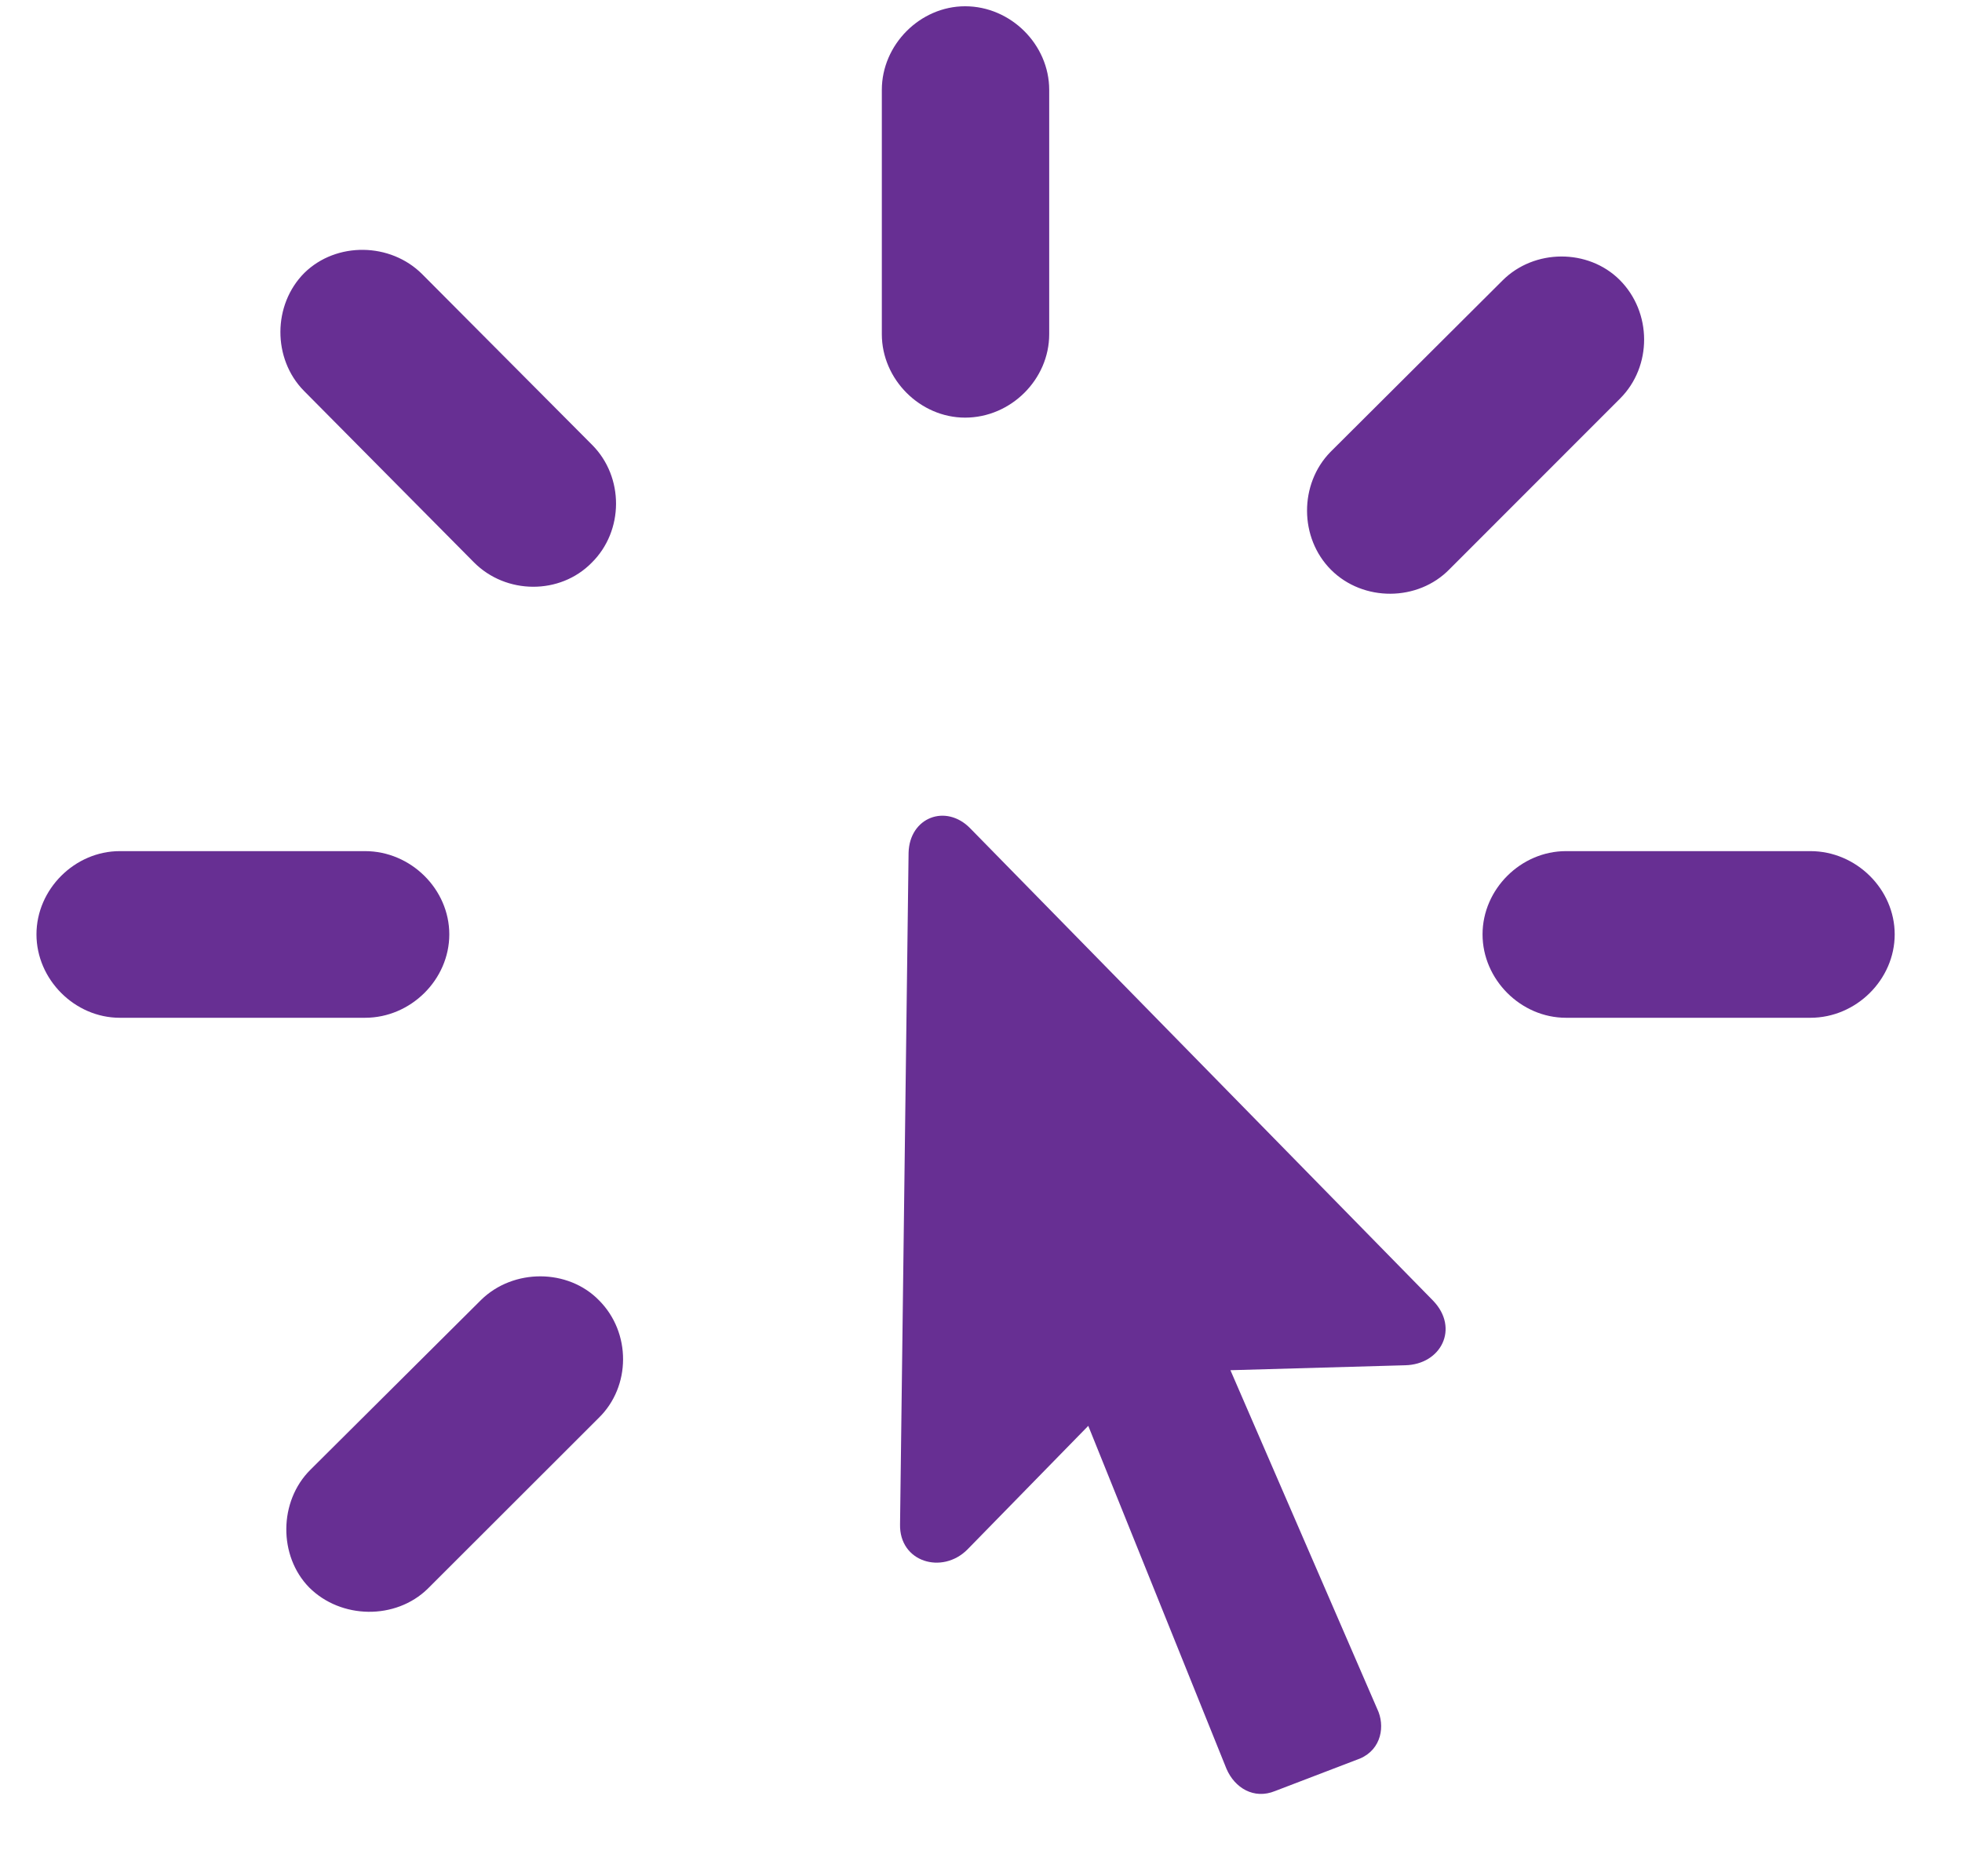
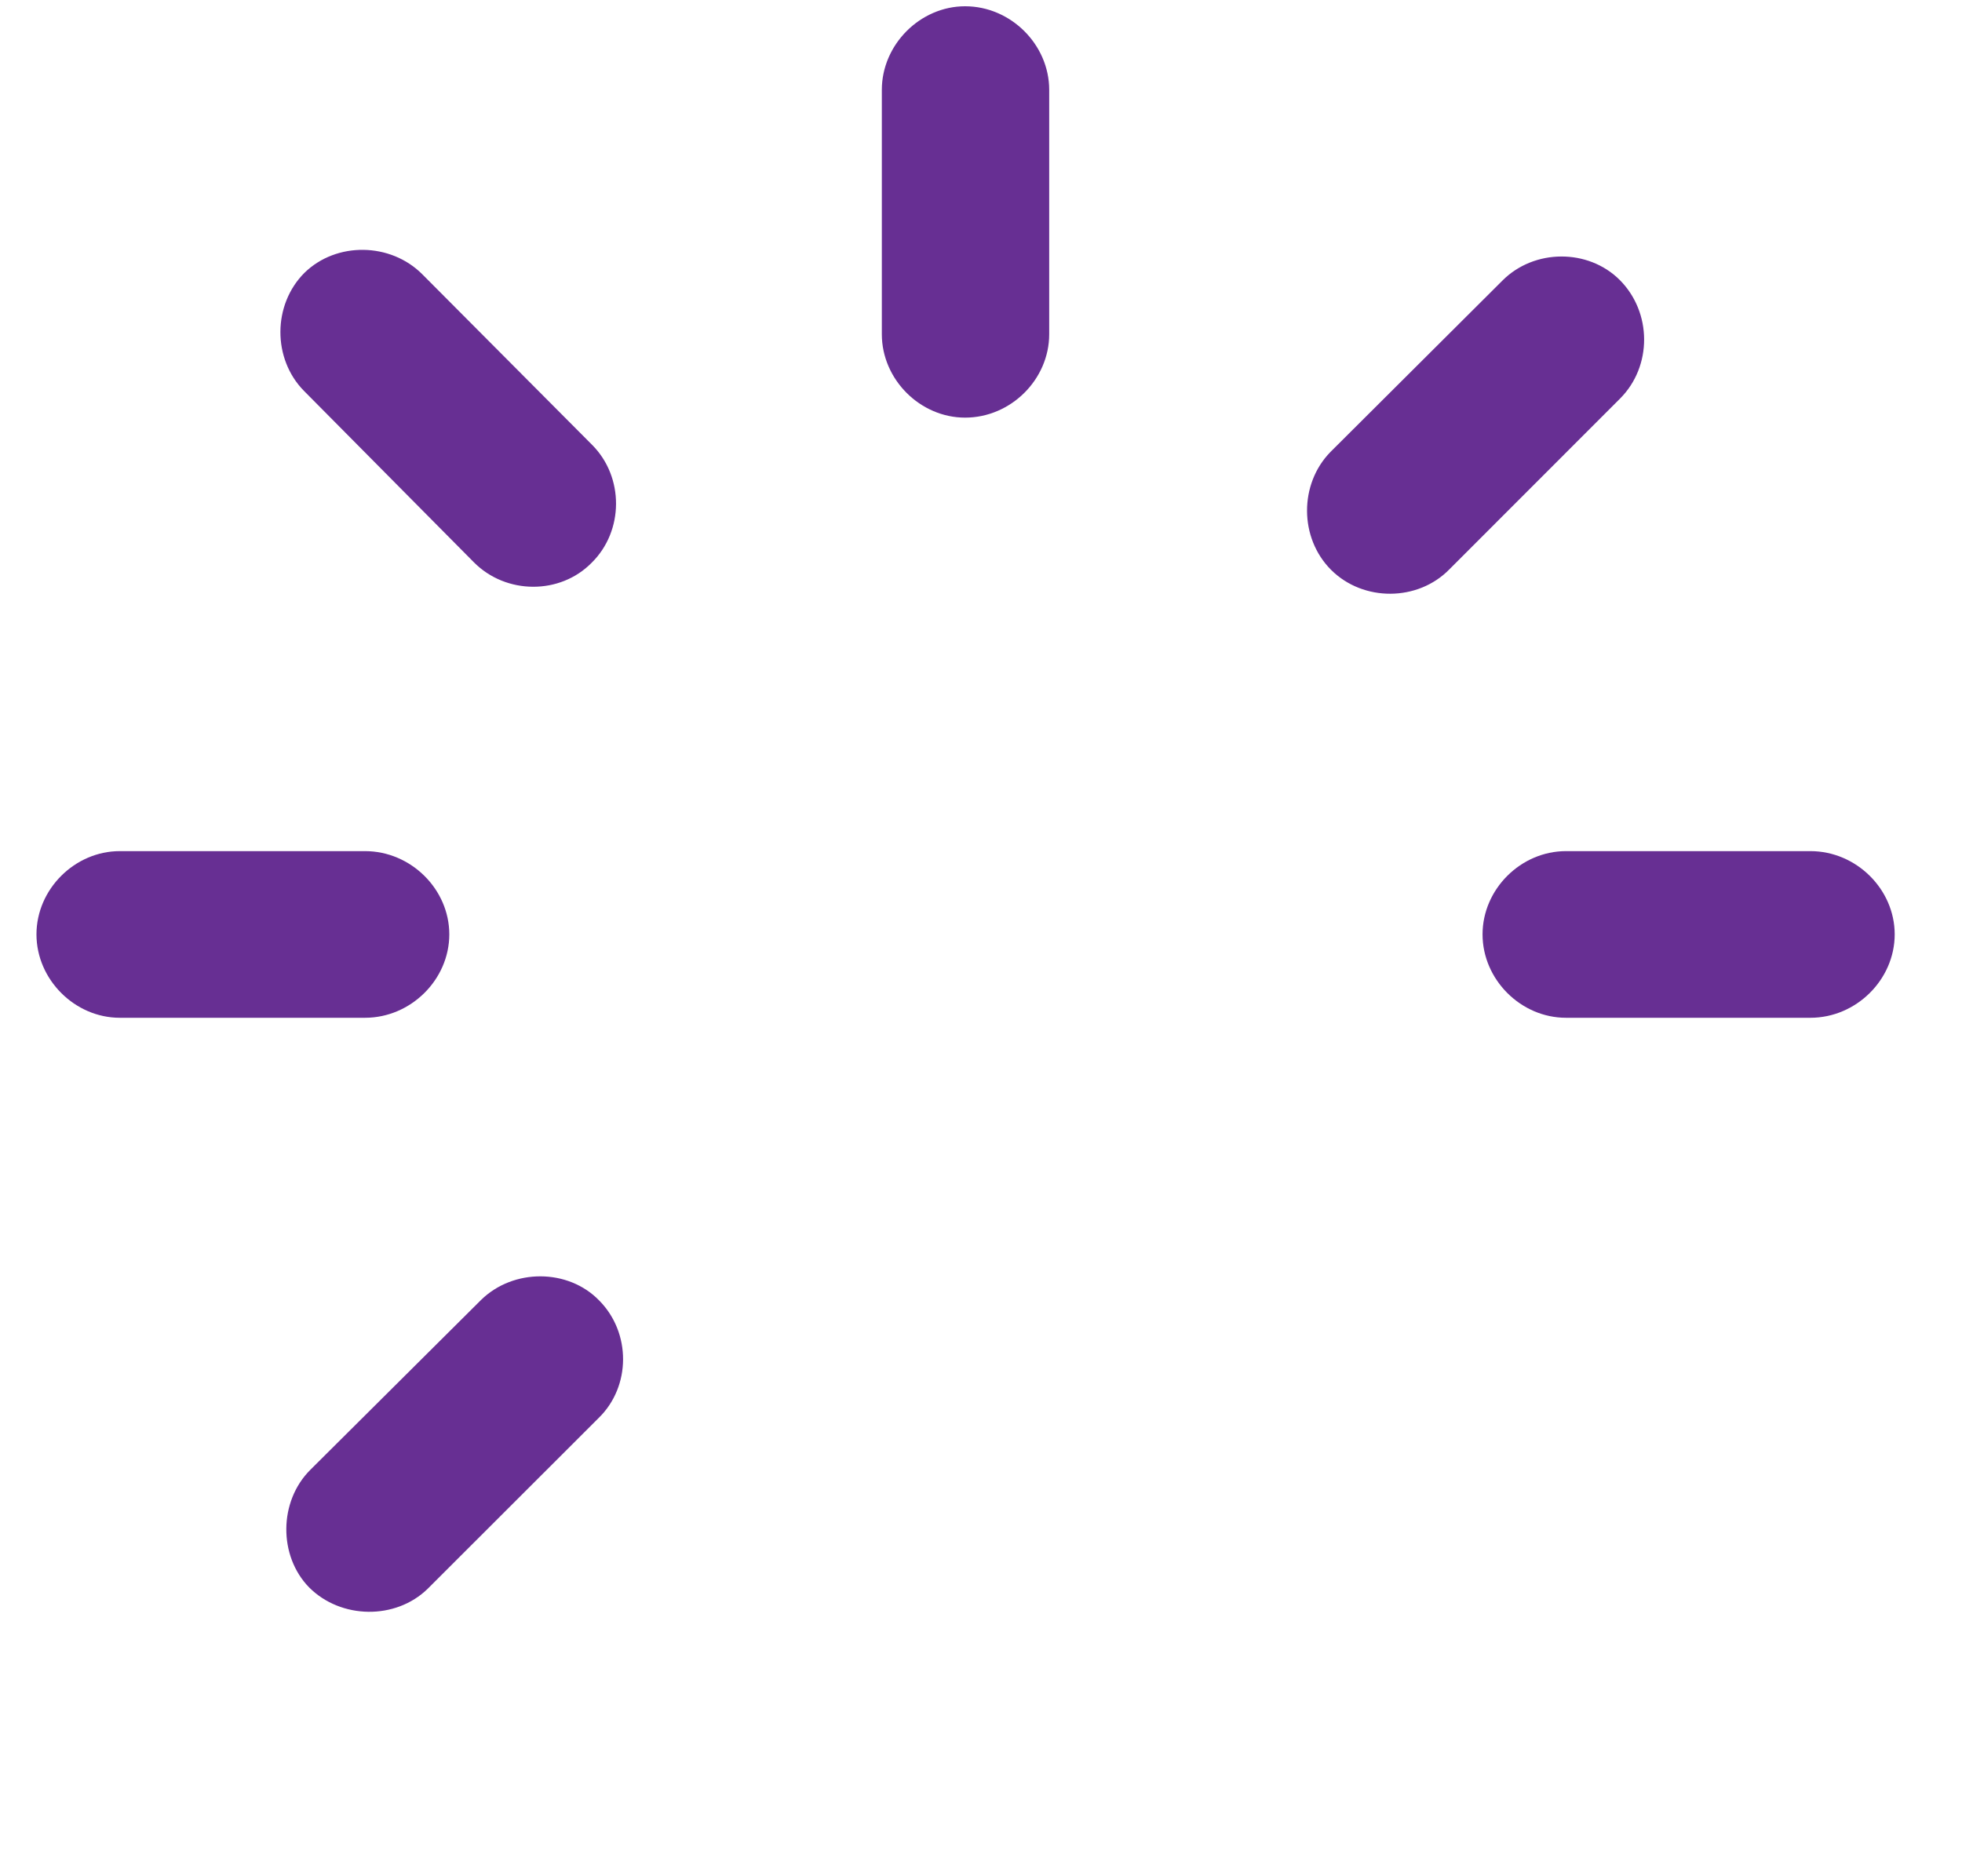
<svg xmlns="http://www.w3.org/2000/svg" width="46" height="44" viewBox="0 0 46 44" fill="none">
  <path d="M14.044 30.494C13.318 29.748 12.036 29.744 11.28 30.484L7.278 34.467C6.531 35.209 6.528 36.492 7.248 37.227C7.994 37.974 9.276 37.993 10.028 37.258L14.034 33.255C14.796 32.516 14.8 31.25 14.044 30.494ZM10.534 21.912C10.534 20.853 9.633 19.96 8.559 19.96H2.808C1.753 19.96 0.855 20.853 0.855 21.912C0.855 22.971 1.753 23.868 2.808 23.868H8.559C9.633 23.868 10.534 22.971 10.534 21.912ZM13.87 13.199C14.629 12.453 14.636 11.187 13.881 10.431L9.898 6.429C9.155 5.686 7.889 5.663 7.137 6.399C6.391 7.146 6.387 8.412 7.123 9.163L11.109 13.185C11.865 13.948 13.131 13.951 13.87 13.199ZM22.627 9.794C23.701 9.794 24.599 8.897 24.599 7.838V2.107C24.599 1.048 23.701 0.147 22.627 0.147C21.572 0.147 20.675 1.048 20.675 2.107V7.838C20.675 8.897 21.572 9.794 22.627 9.794ZM31.207 13.363C31.959 14.115 33.242 14.111 33.984 13.349L37.983 9.347C38.739 8.591 38.735 7.325 37.973 6.563C37.233 5.827 35.971 5.834 35.228 6.577L31.193 10.599C30.457 11.351 30.461 12.617 31.207 13.363ZM34.759 21.912C34.759 22.971 35.656 23.868 36.715 23.868H42.446C43.521 23.868 44.422 22.971 44.422 21.912C44.422 20.853 43.521 19.96 42.446 19.96H36.715C35.656 19.96 34.759 20.853 34.759 21.912Z" fill="#672F93" />
-   <path d="M21.102 35.746C21.082 36.635 22.091 36.929 22.68 36.339L25.515 33.438L28.756 41.482C28.948 41.928 29.398 42.205 29.894 42.002L31.892 41.237C32.392 41.019 32.479 40.468 32.289 40.075L28.848 32.133L32.943 32.017C33.789 31.999 34.216 31.151 33.605 30.508L22.749 19.427C22.18 18.842 21.325 19.165 21.302 19.997L21.102 35.746Z" fill="#672F93" />
</svg>